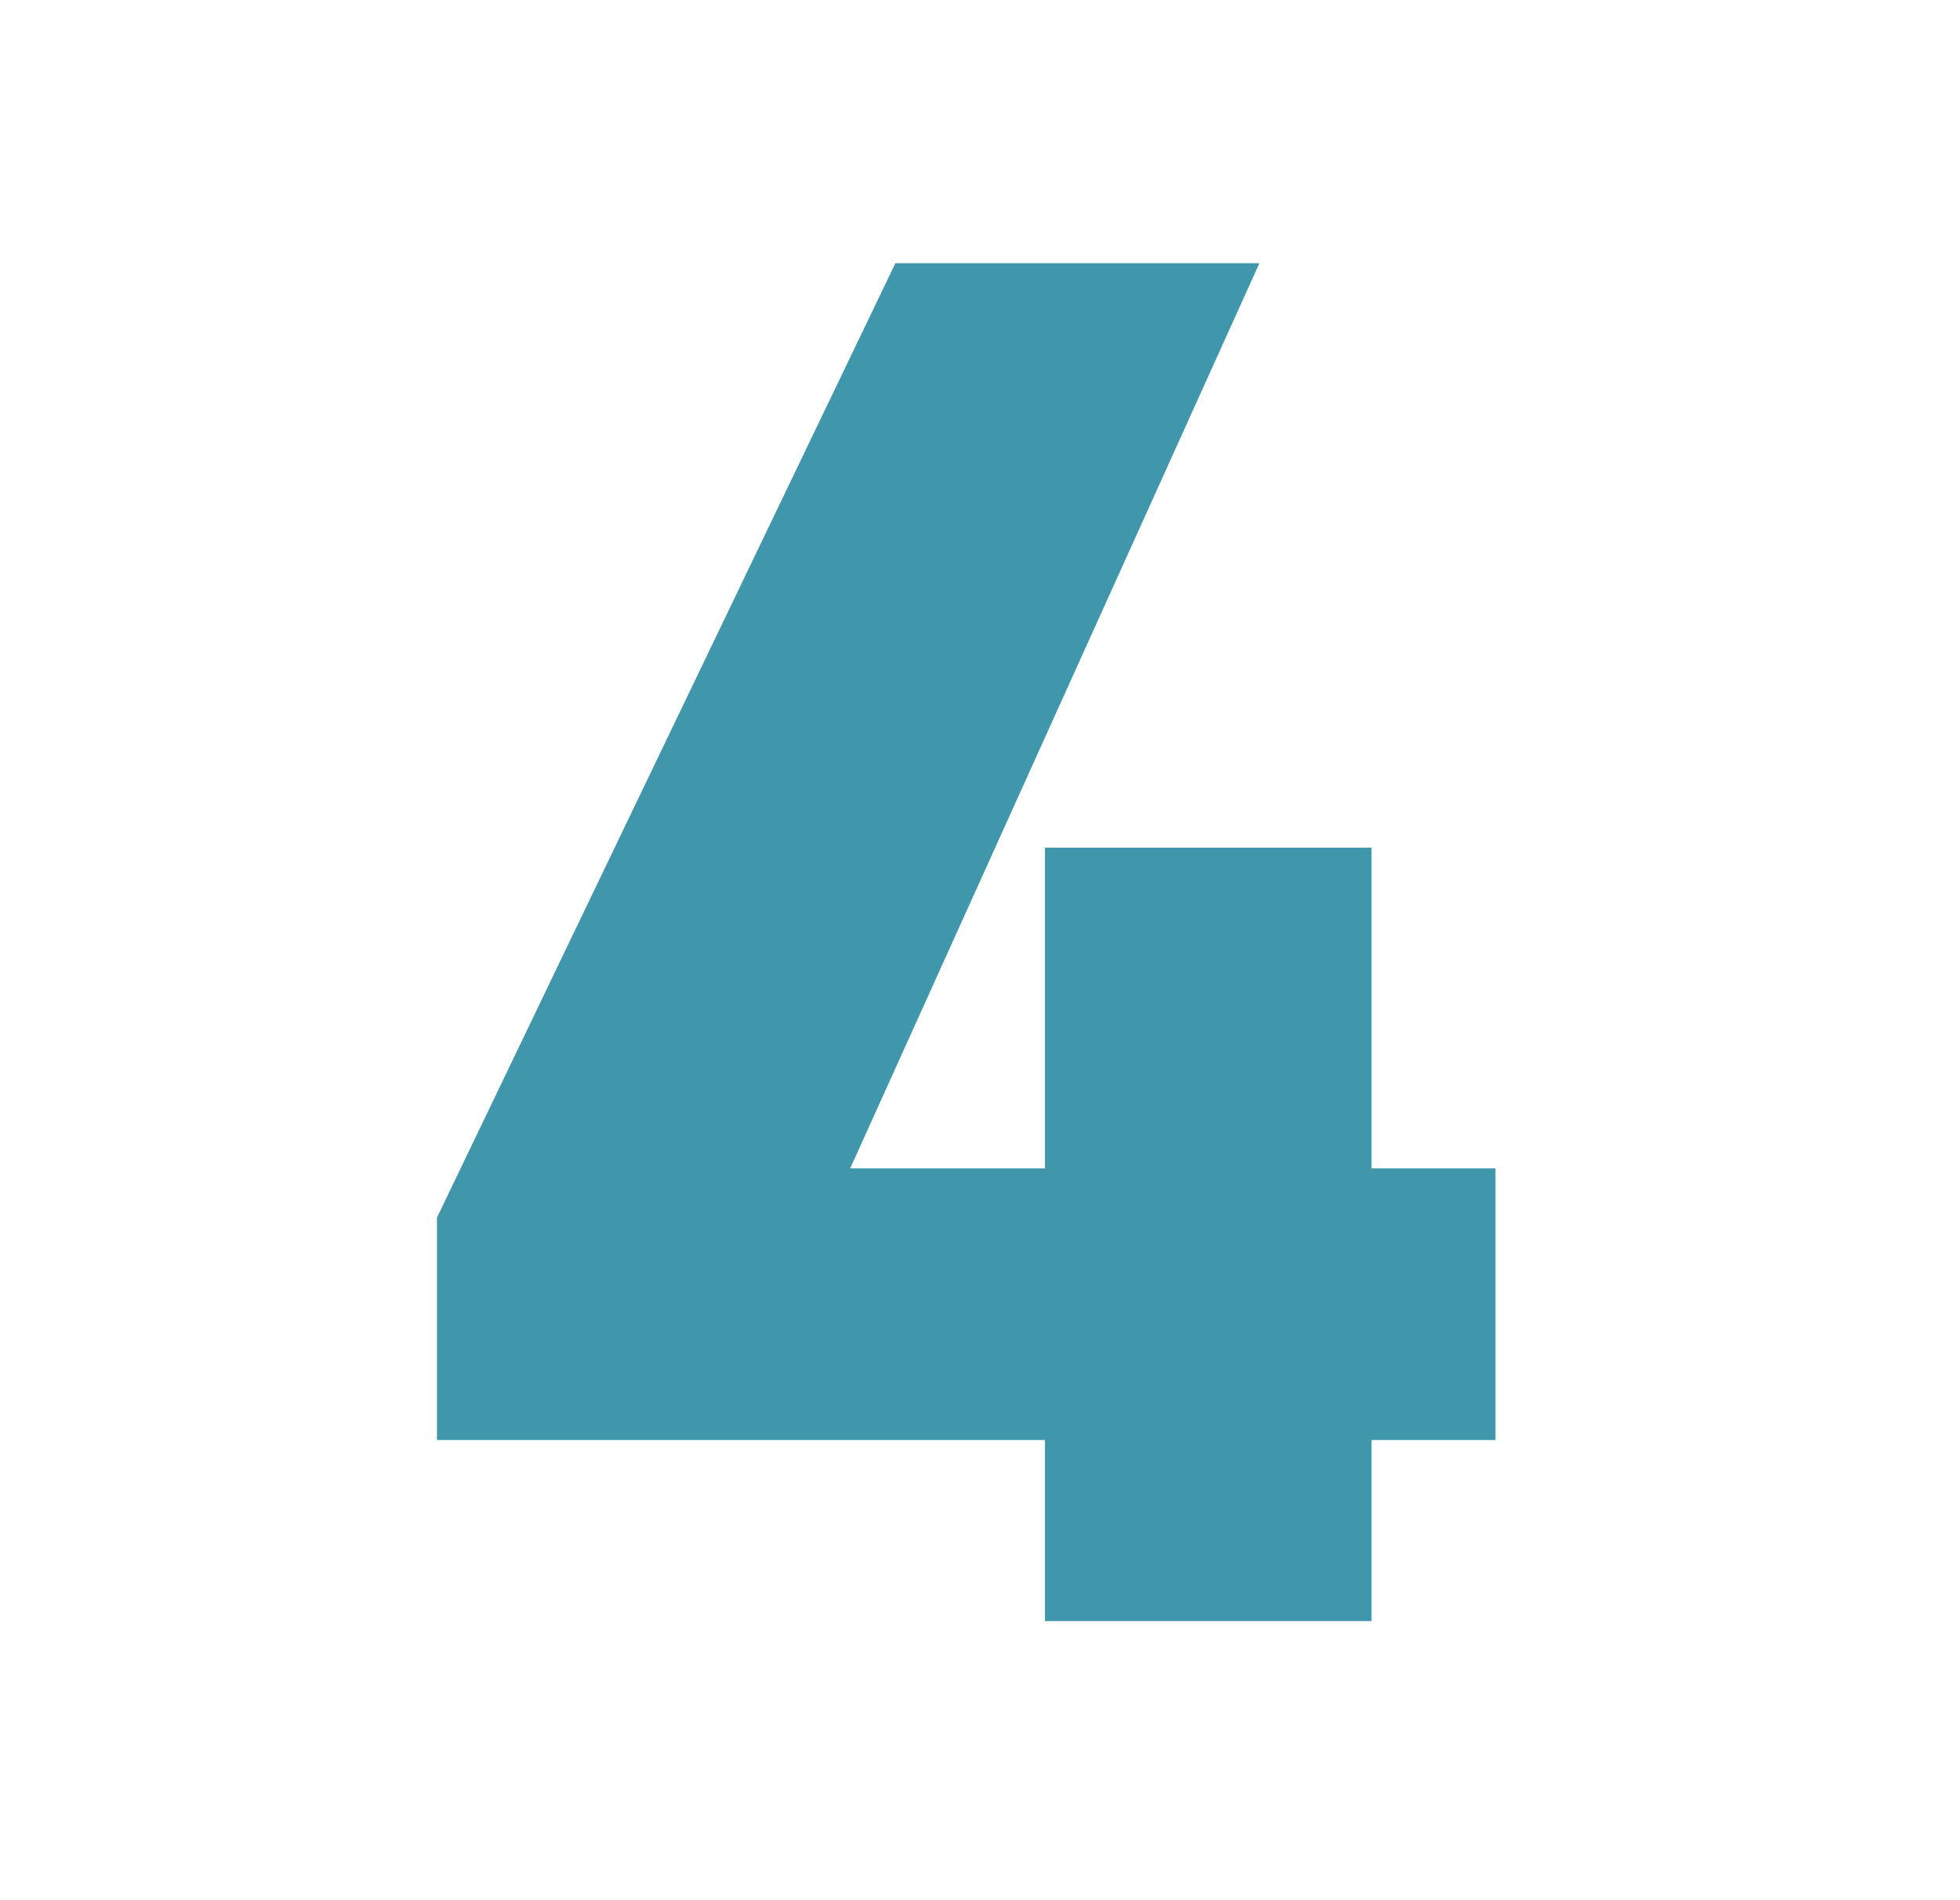
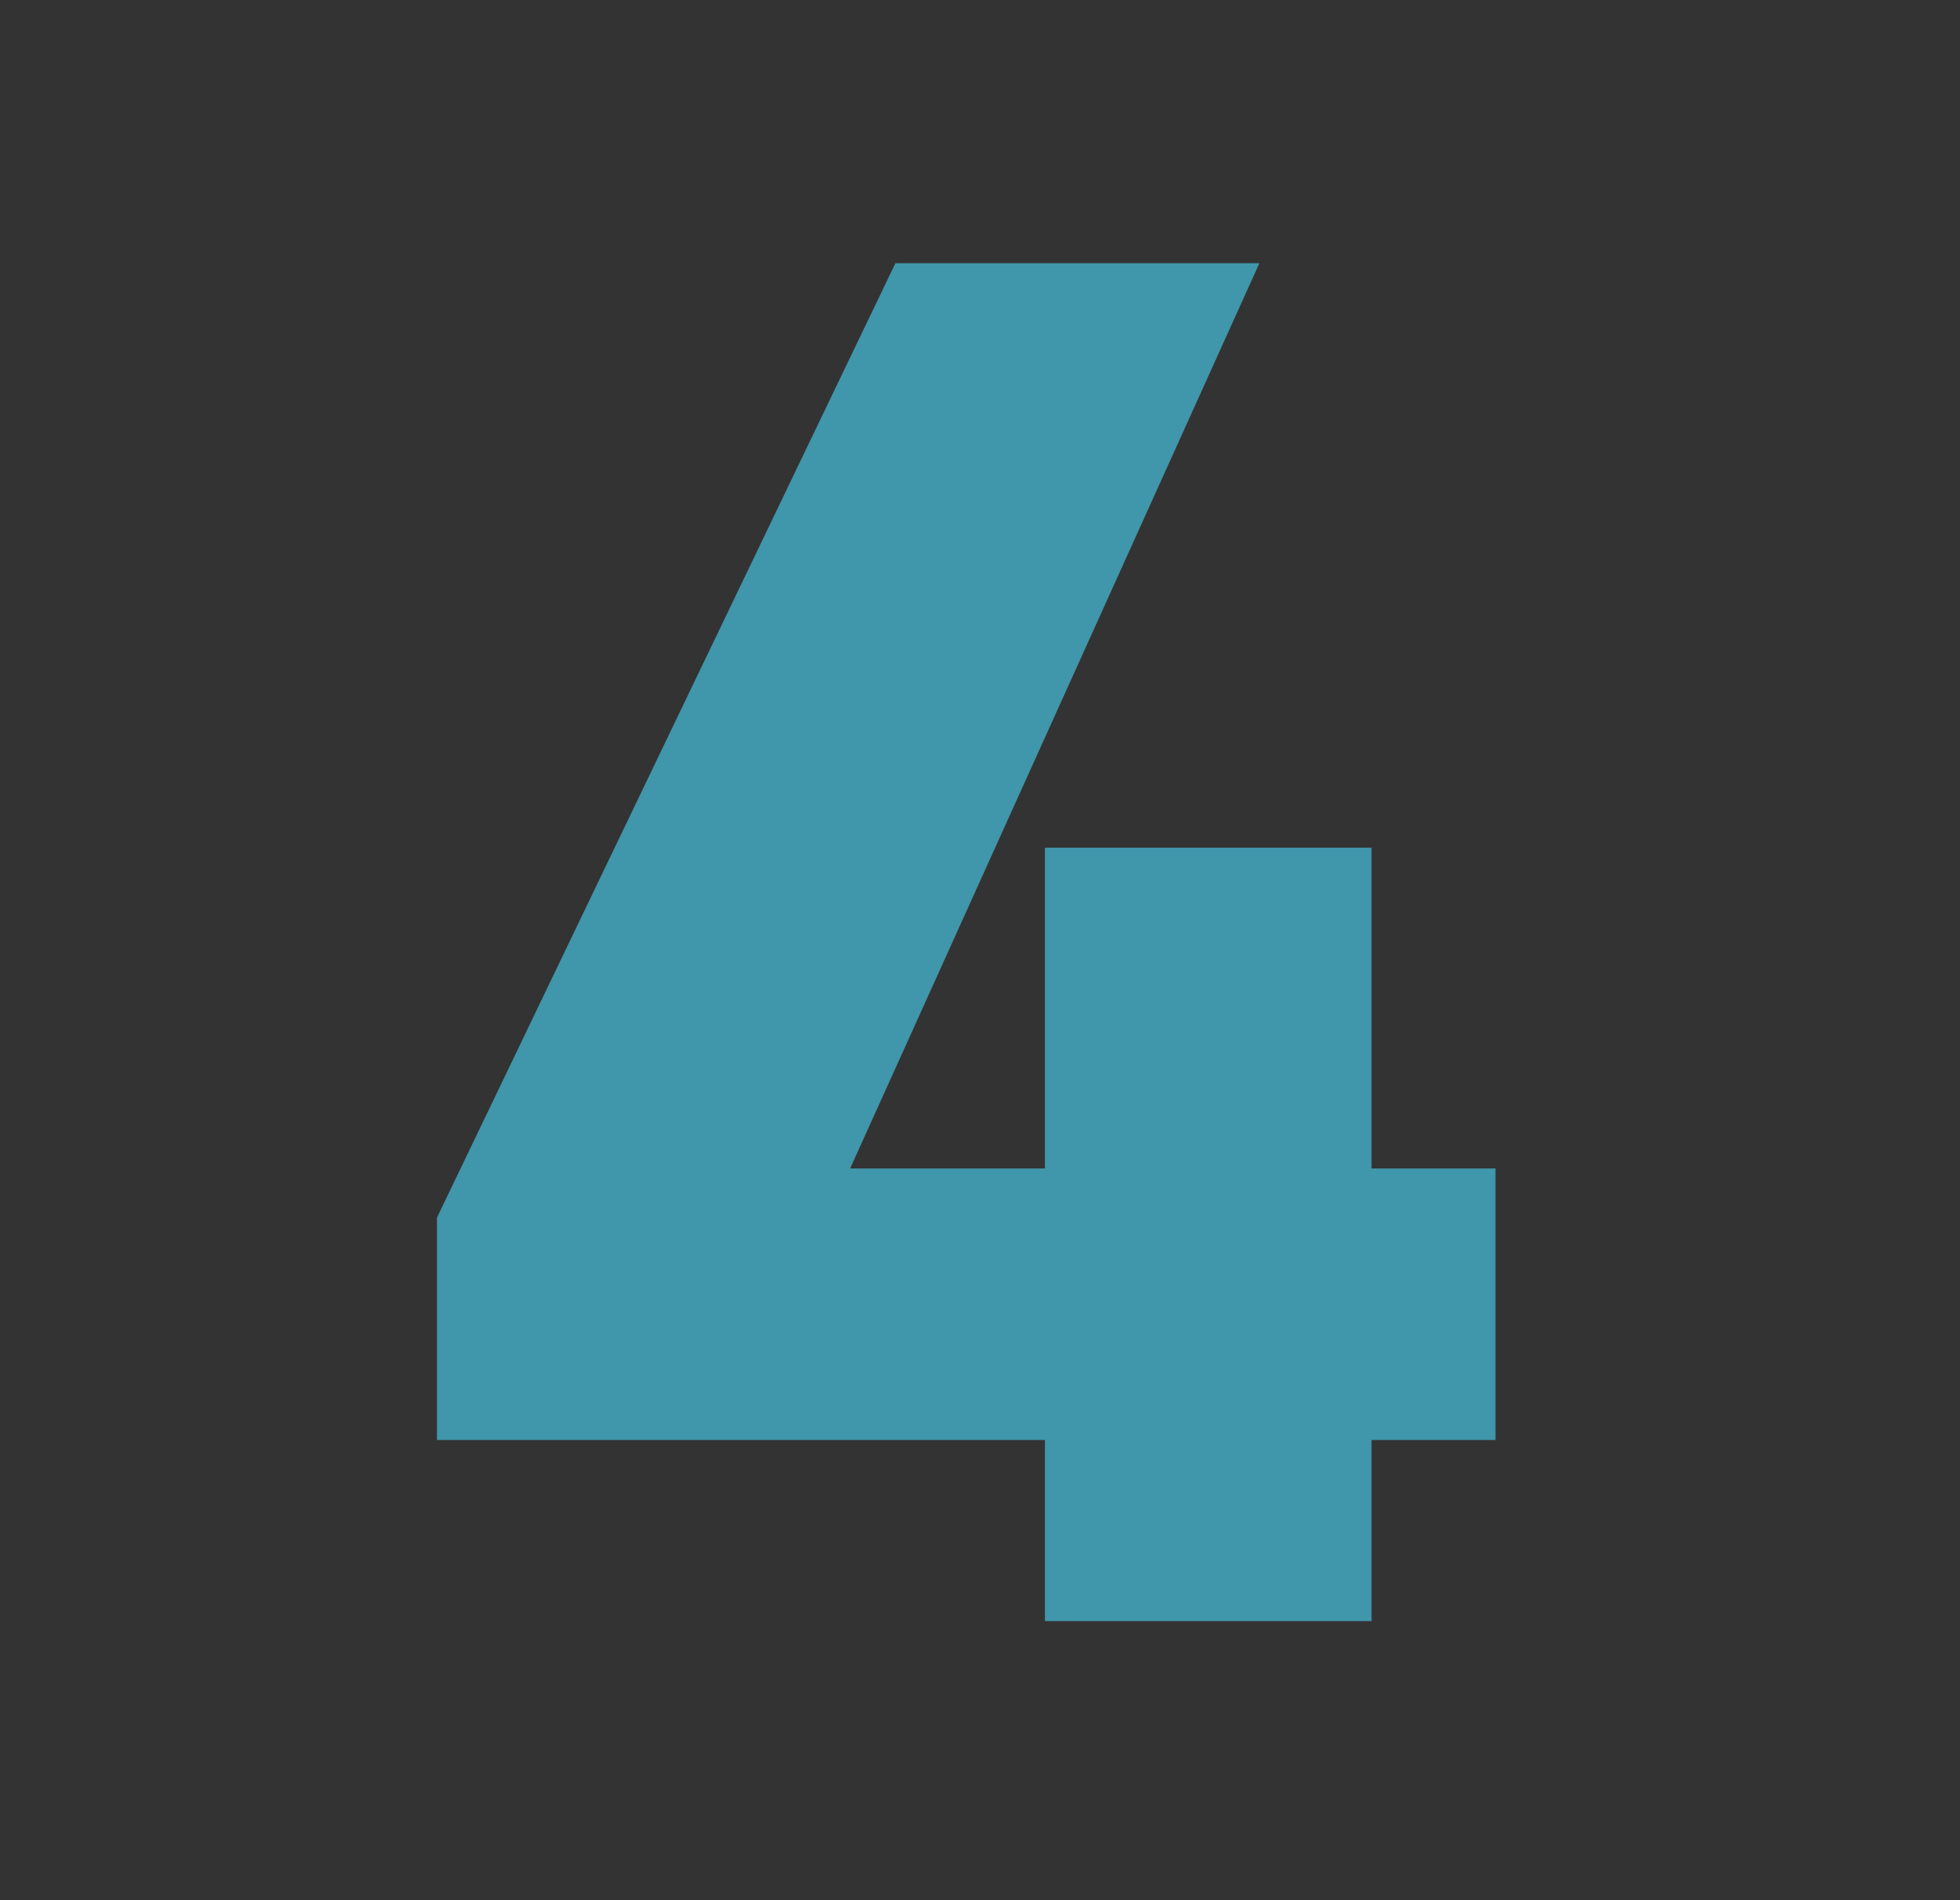
<svg xmlns="http://www.w3.org/2000/svg" width="260" height="252" viewBox="0 0 260 252">
  <rect x="0" y="0" width="260" height="252" fill="#333333" stroke="none" />
  <defs>
    <clipPath id="b">
      <rect width="260" height="252" />
    </clipPath>
  </defs>
  <g id="a" clip-path="url(#b)">
-     <rect width="260" height="252" fill="#fff" />
-     <rect width="260" height="252" fill="#fff" />
    <path d="M-11.223-180.09-72.036-53.505v29.493H8.613V0H51.939V-24.012H68.382V-60.03H51.939v-42.543H8.613V-60.03H-17.226L37.062-180.09Z" transform="translate(130 215)" fill="#4096aa" />
  </g>
</svg>